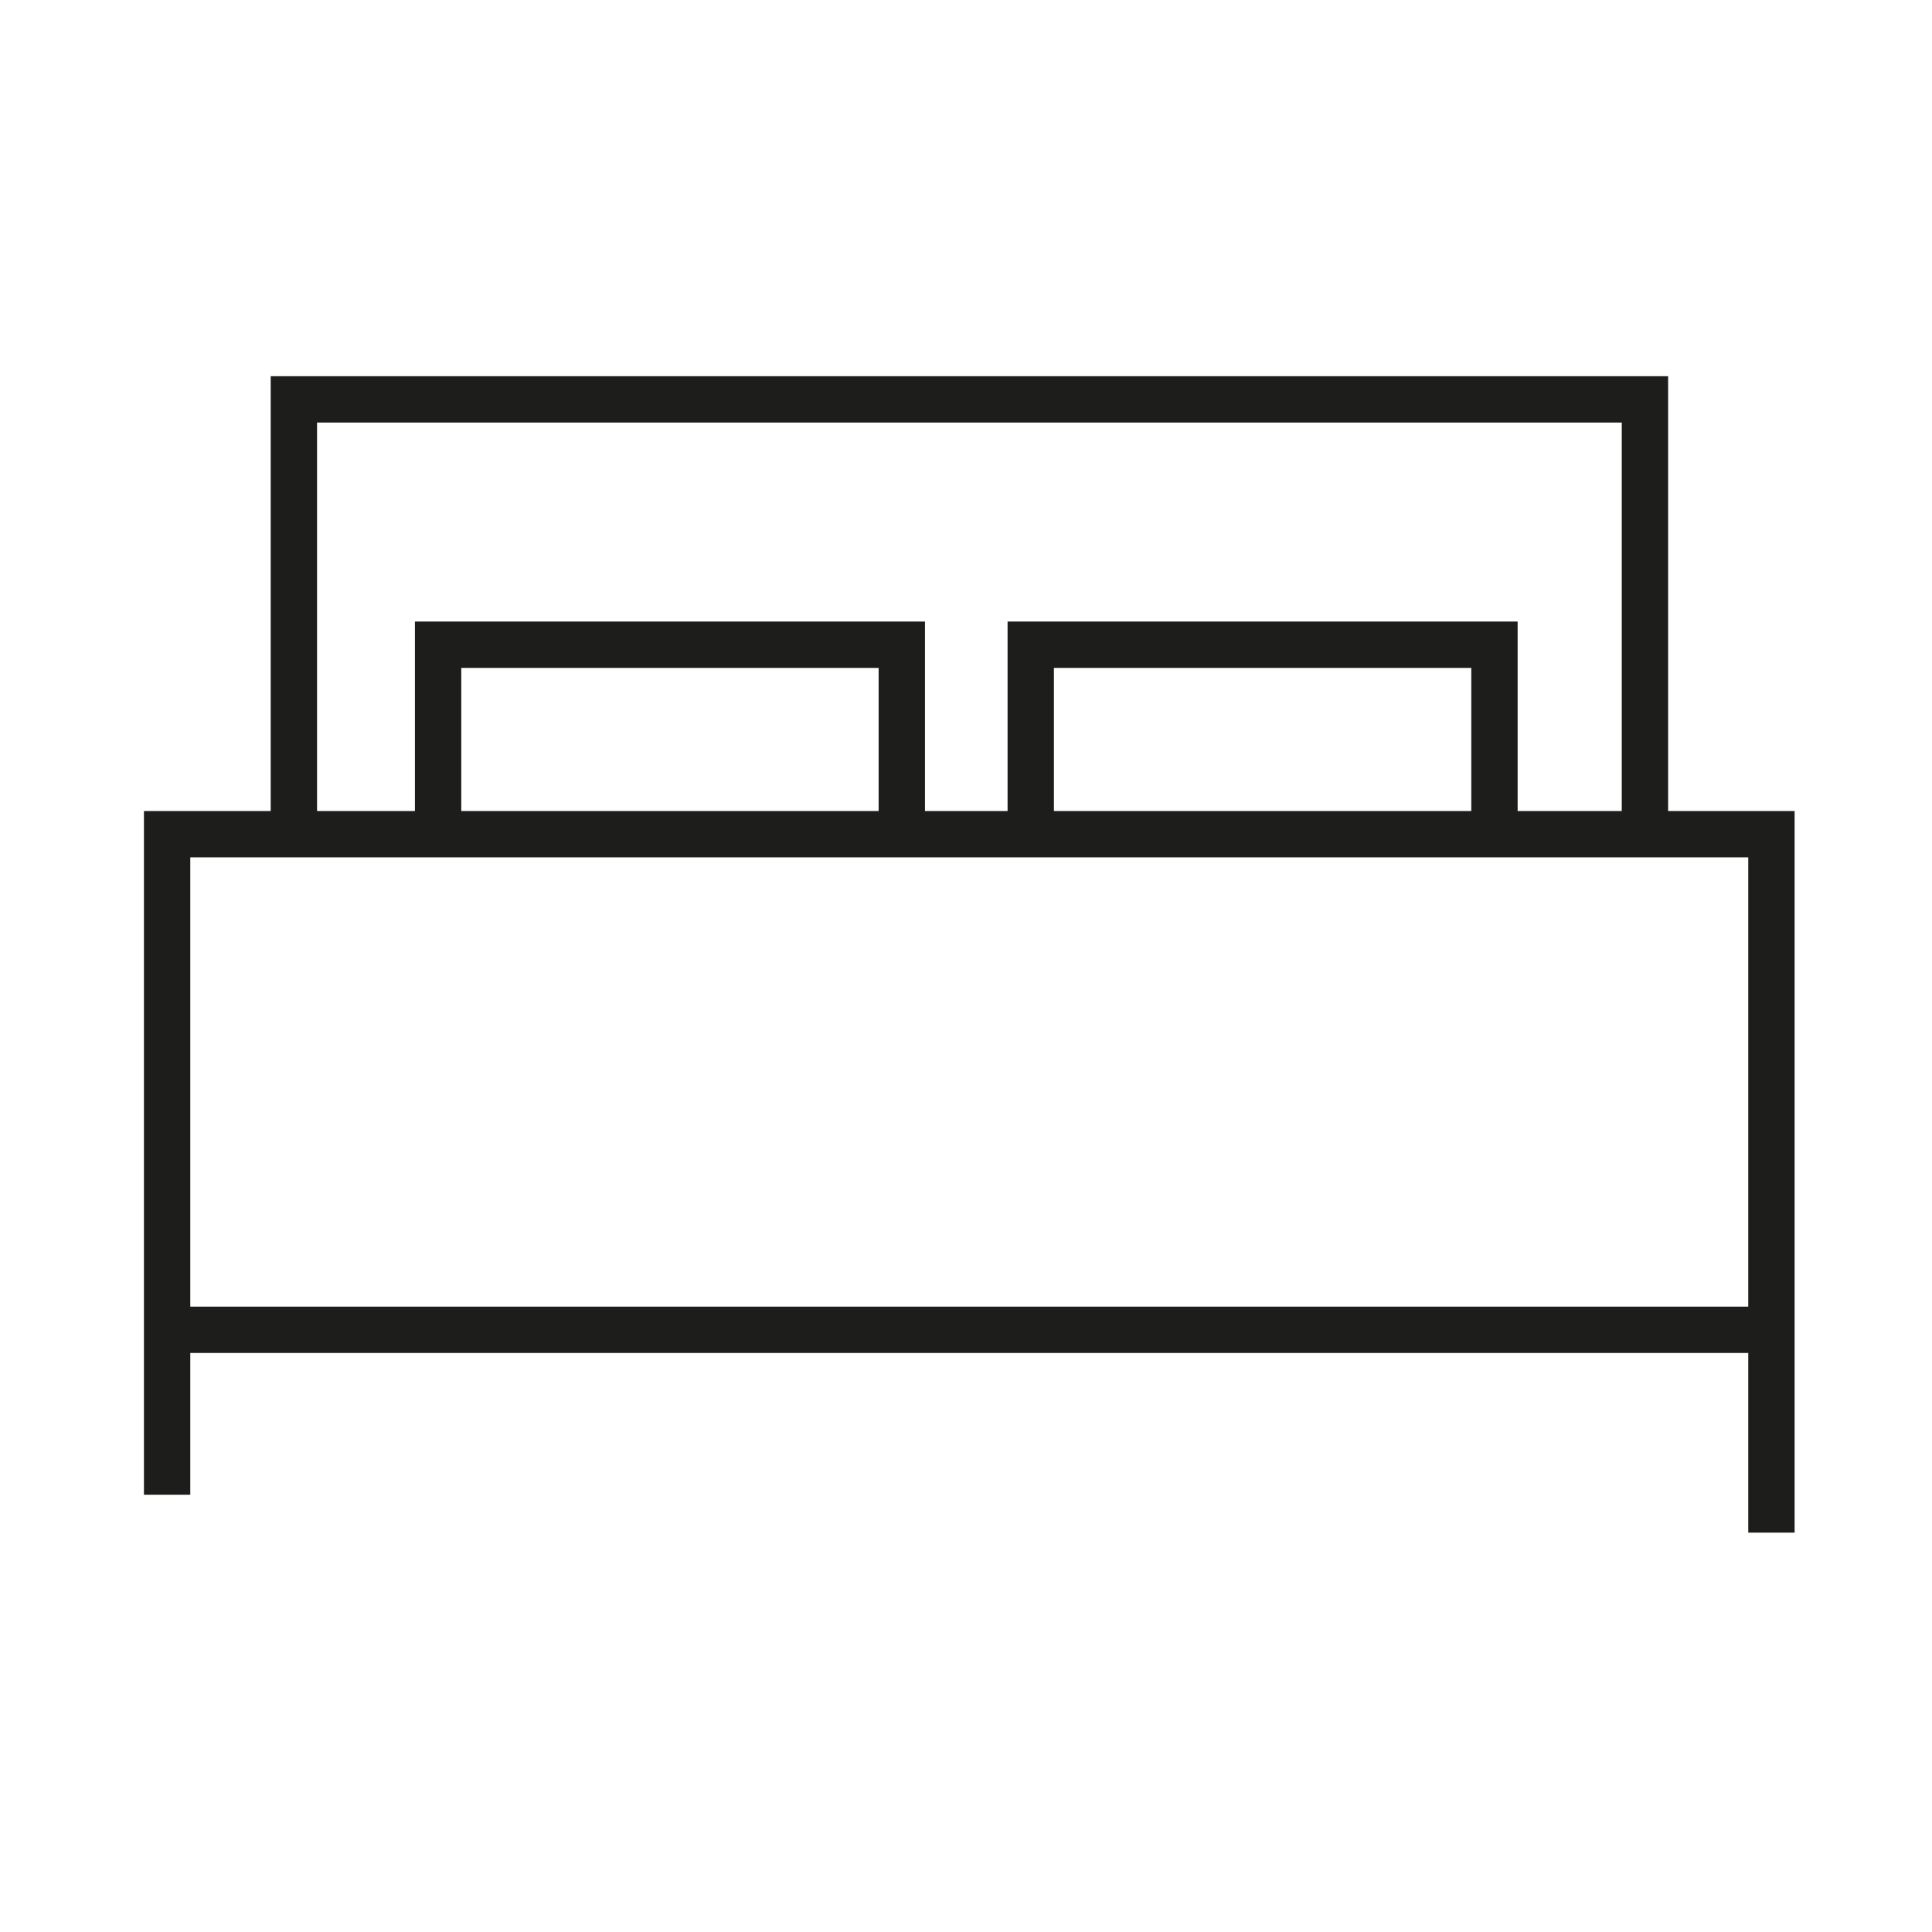
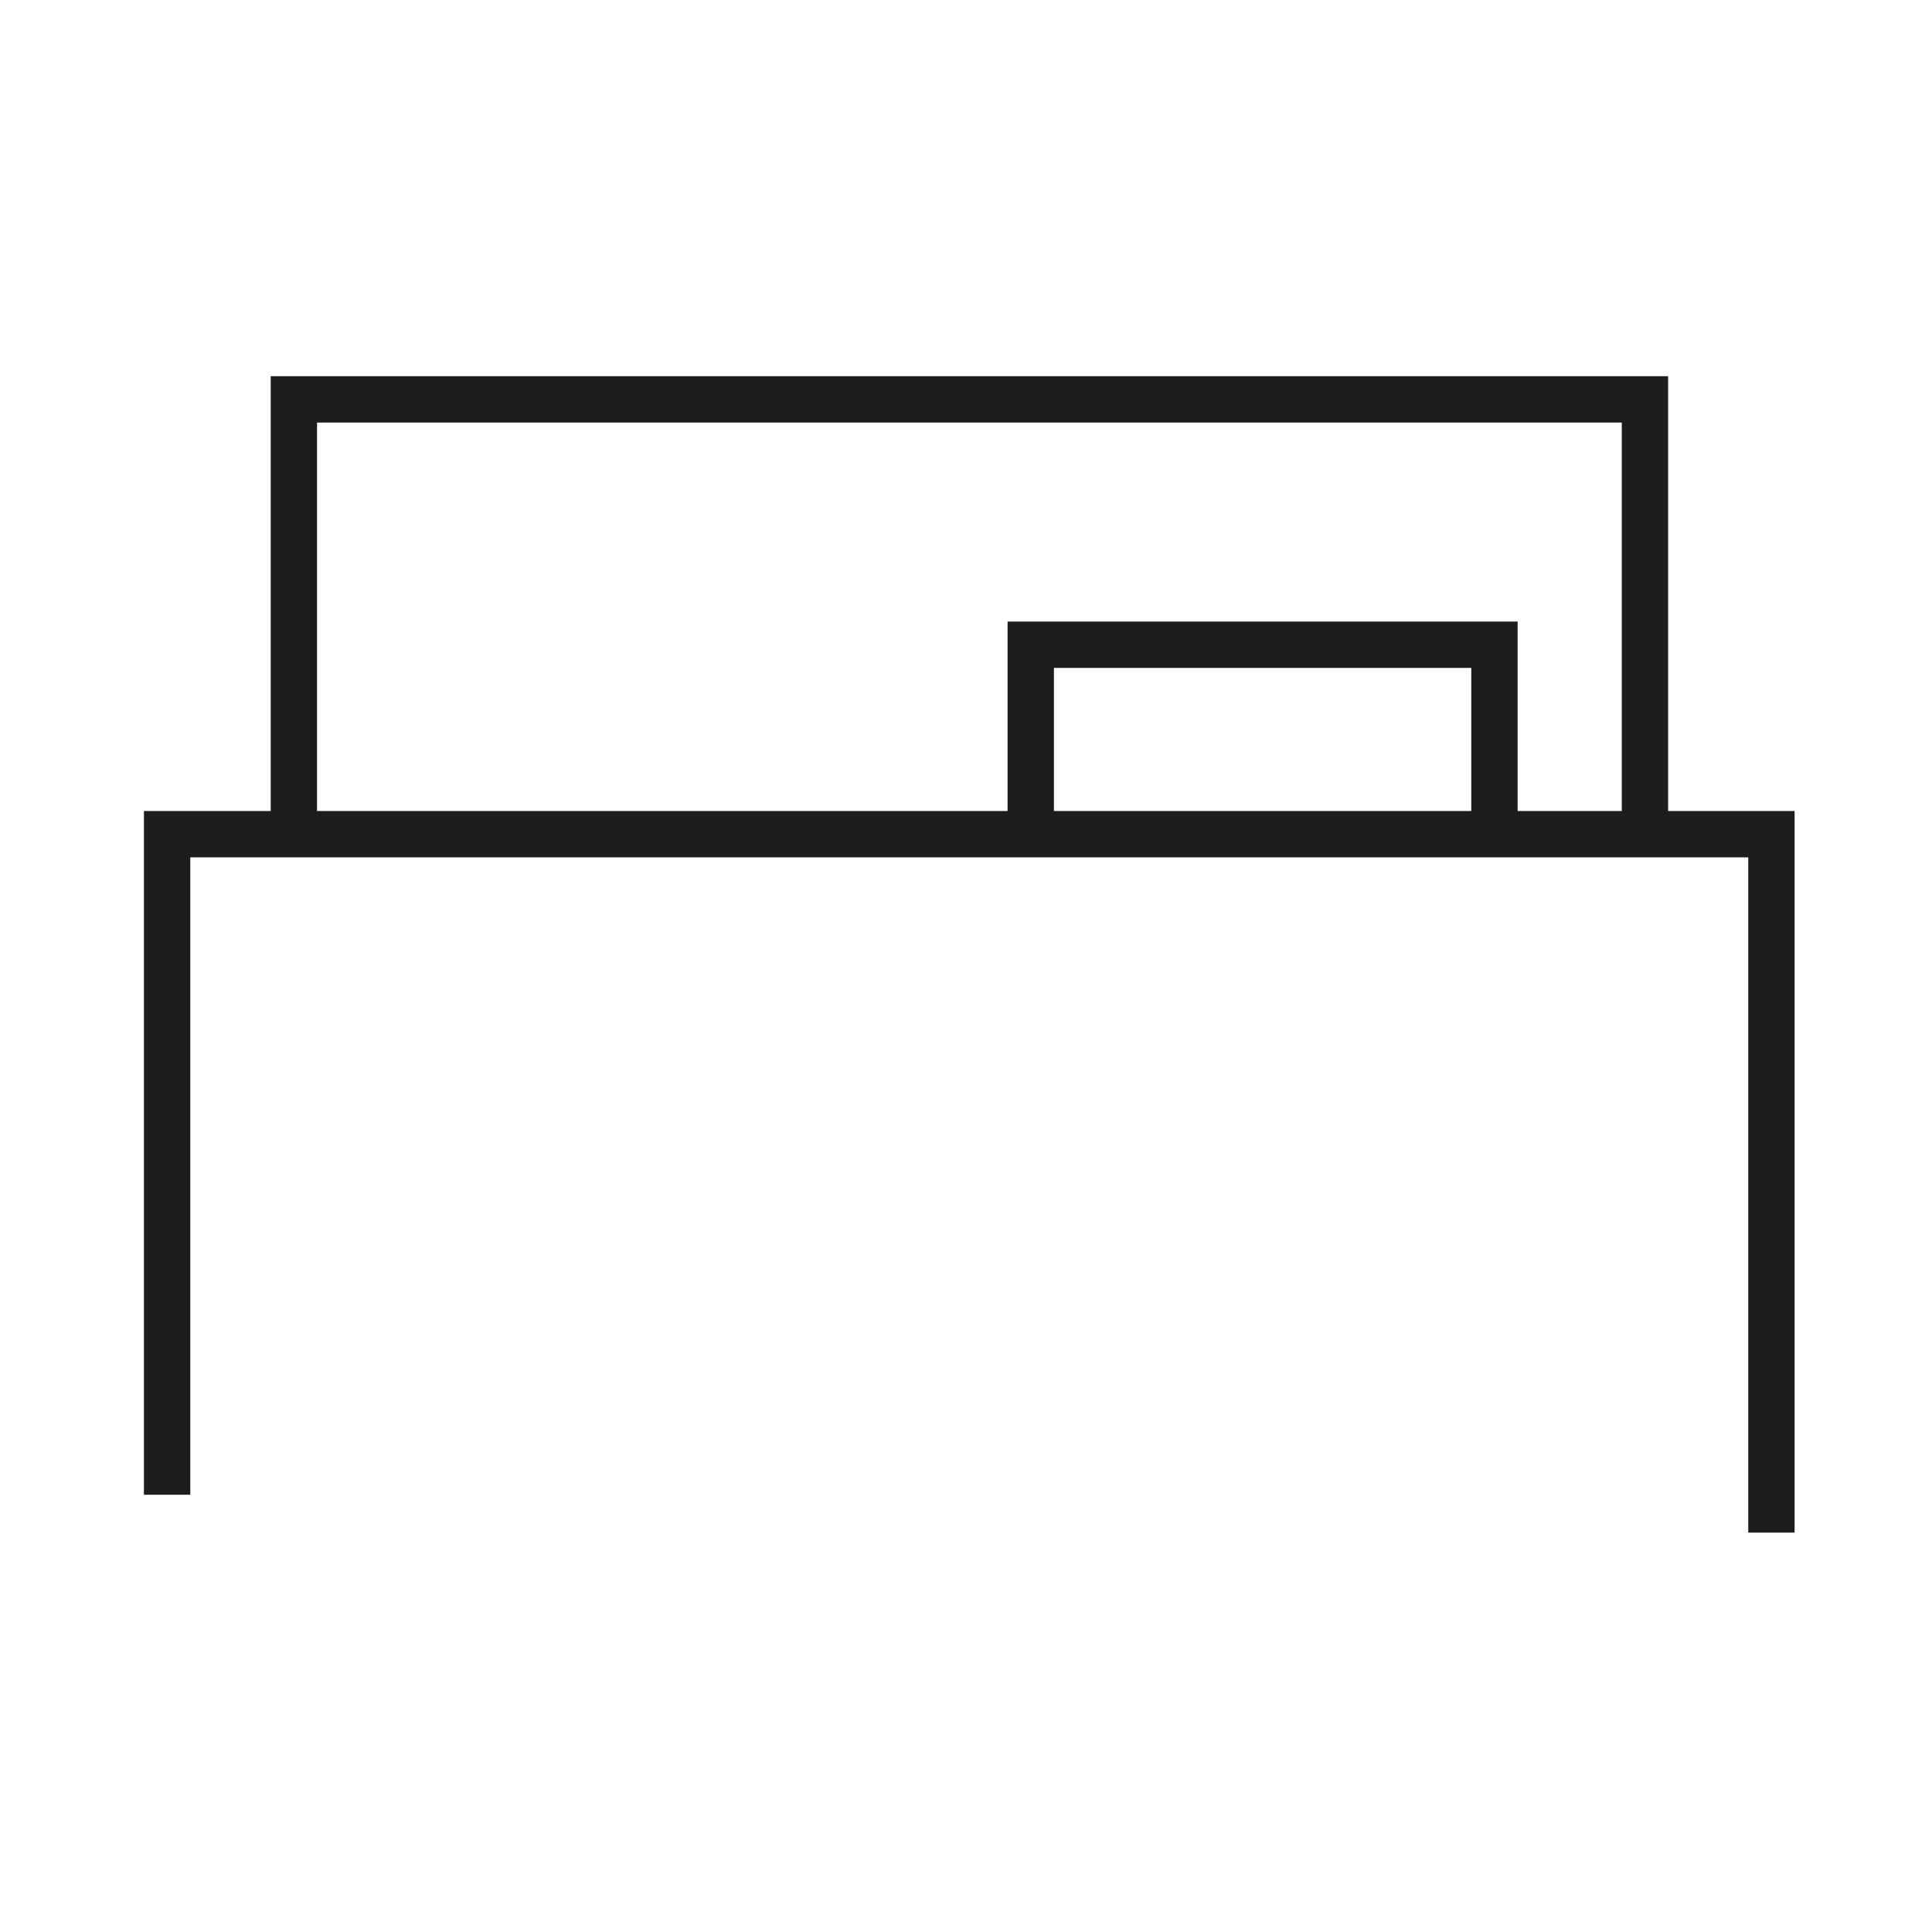
<svg xmlns="http://www.w3.org/2000/svg" id="Layer_1" data-name="Layer 1" viewBox="0 0 70.87 70.87">
  <polyline points="6.13 54.83 6.13 30.6 64.98 30.6 64.98 56.22" fill="none" stroke="#1d1d1b" stroke-miterlimit="10" stroke-width="1.7" />
  <polyline points="10.78 30.47 10.78 14.65 60.34 14.65 60.34 30.84" fill="none" stroke="#1d1d1b" stroke-miterlimit="10" stroke-width="1.7" />
-   <line x1="65.31" y1="48.78" x2="5.56" y2="48.78" fill="none" stroke="#1d1d1b" stroke-miterlimit="10" stroke-width="1.7" />
  <polyline points="37.81 30.58 37.81 23.65 54.82 23.65 54.82 30.58" fill="none" stroke="#1d1d1b" stroke-miterlimit="10" stroke-width="1.7" />
-   <polyline points="16.07 30.58 16.07 23.65 33.08 23.65 33.08 30.58" fill="none" stroke="#1d1d1b" stroke-miterlimit="10" stroke-width="1.7" />
-   <rect width="70.87" height="70.87" fill="none" />
</svg>